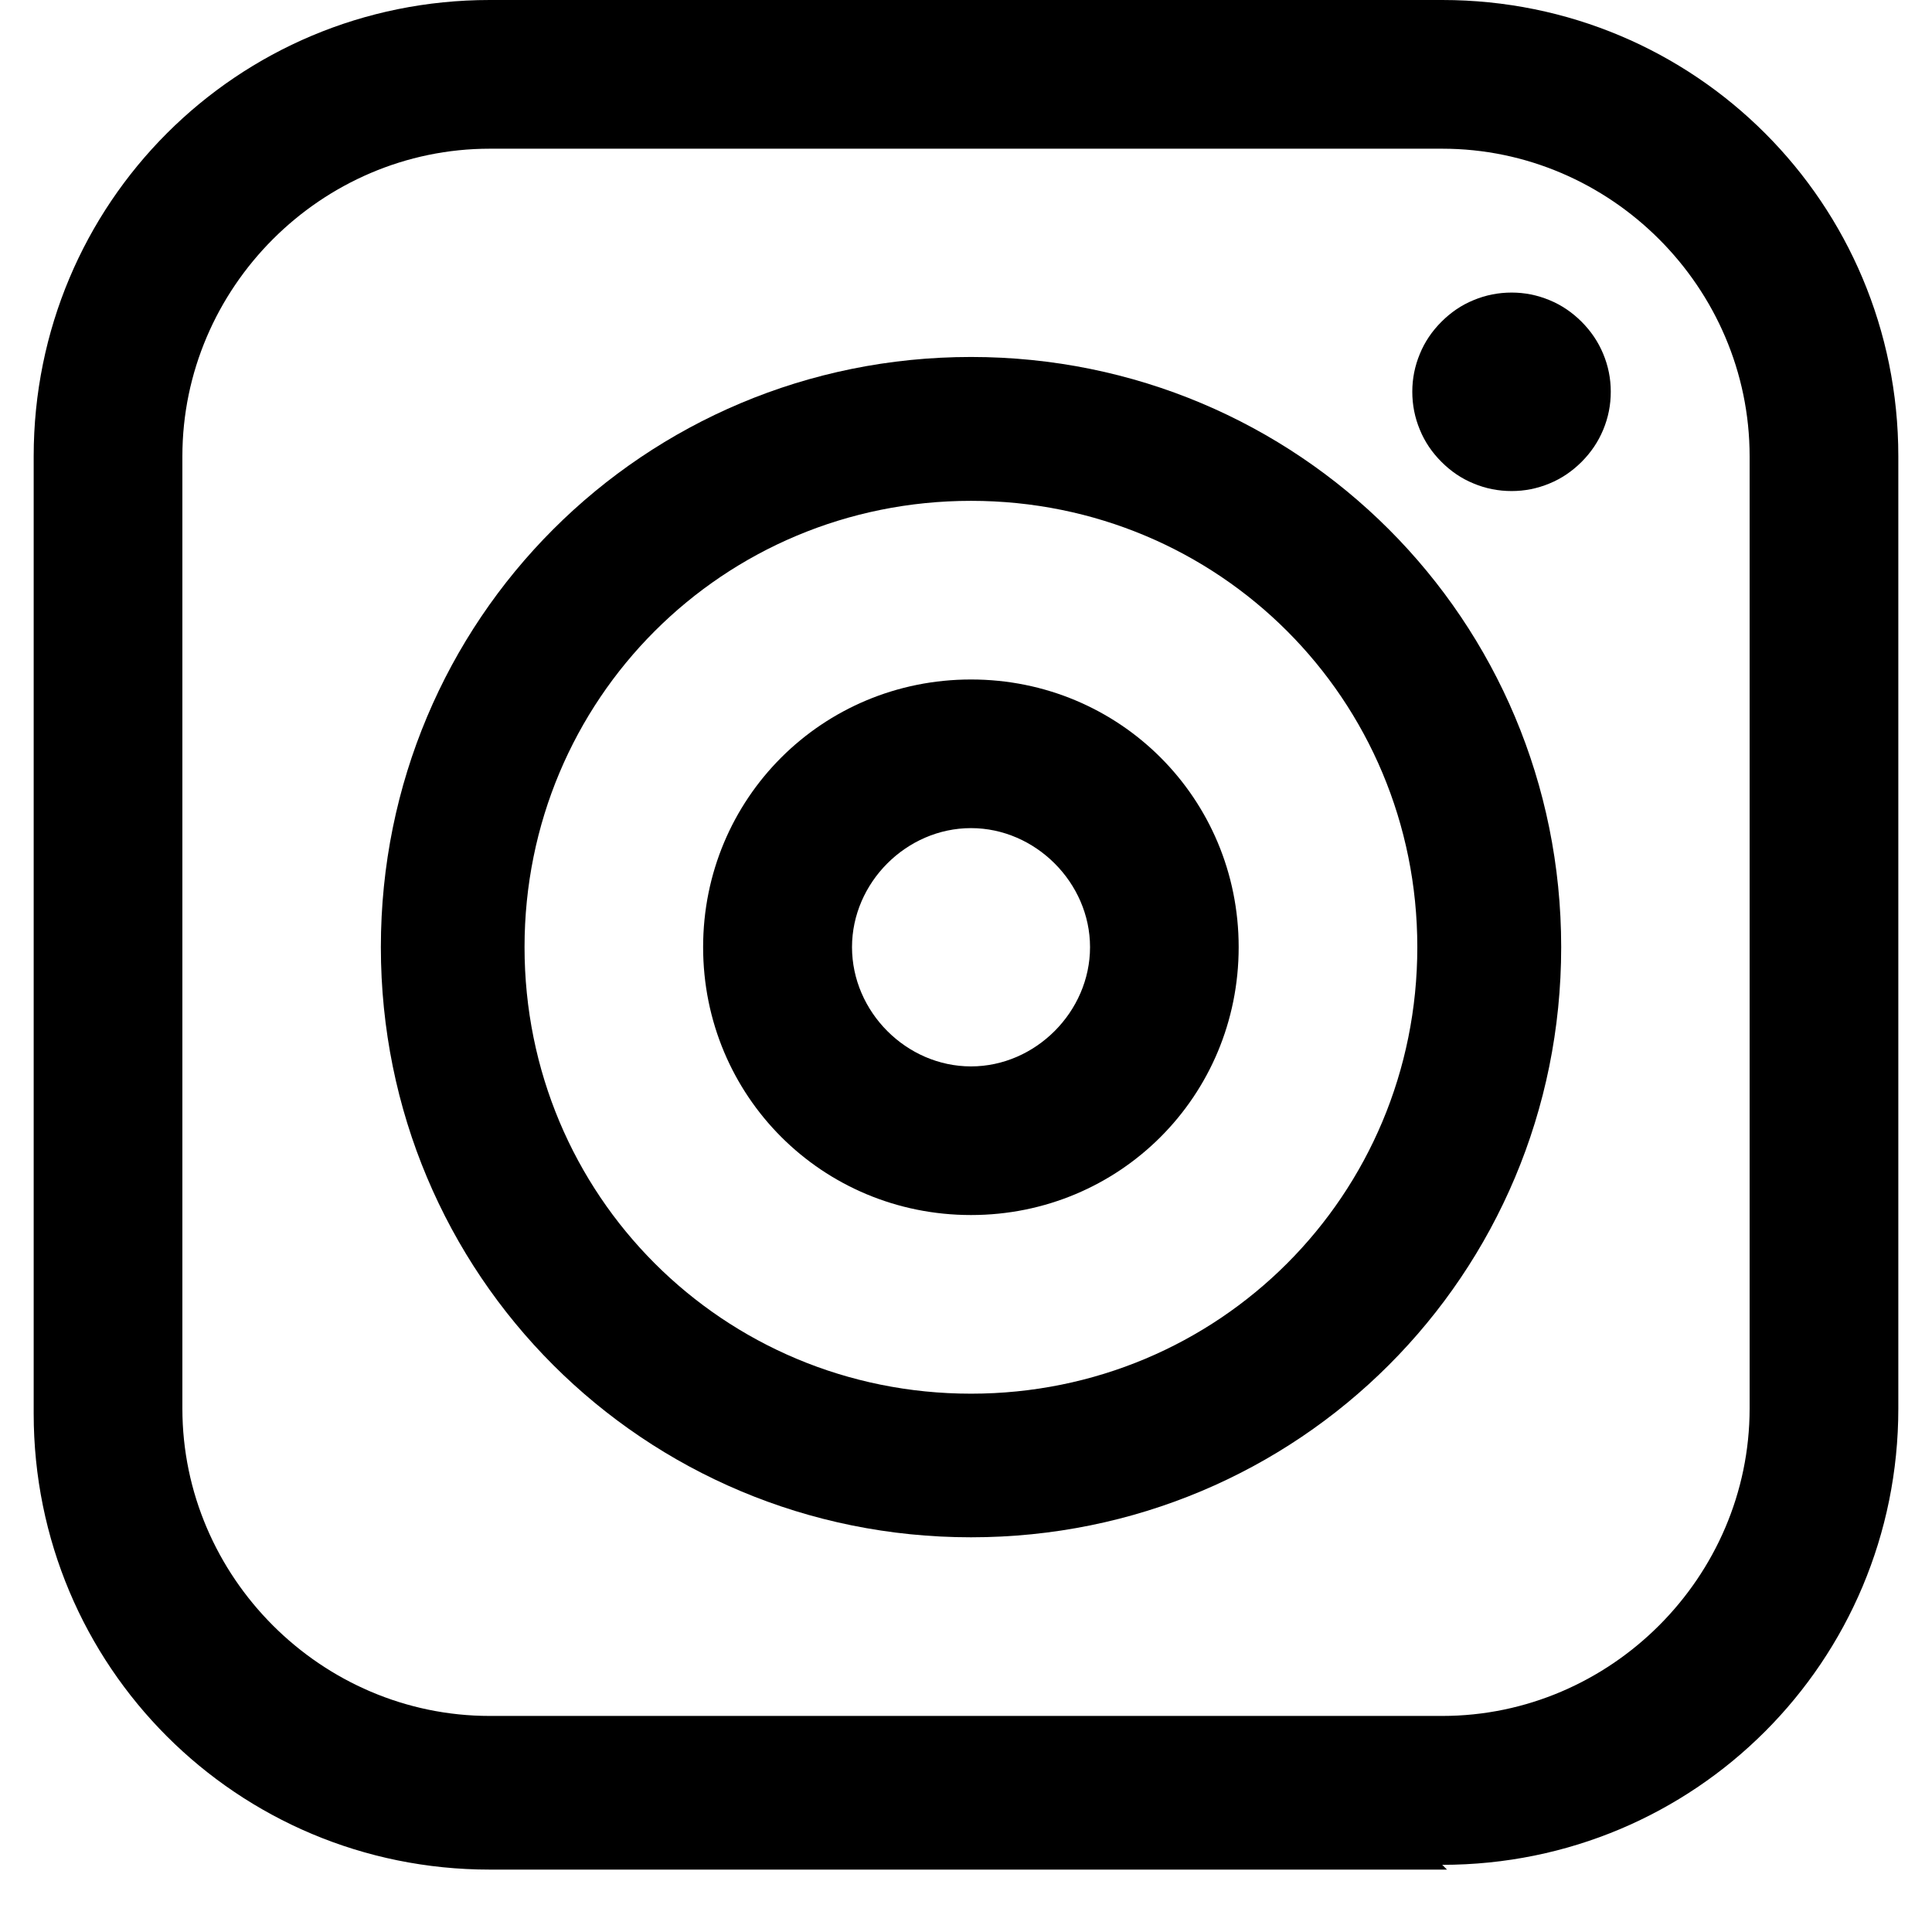
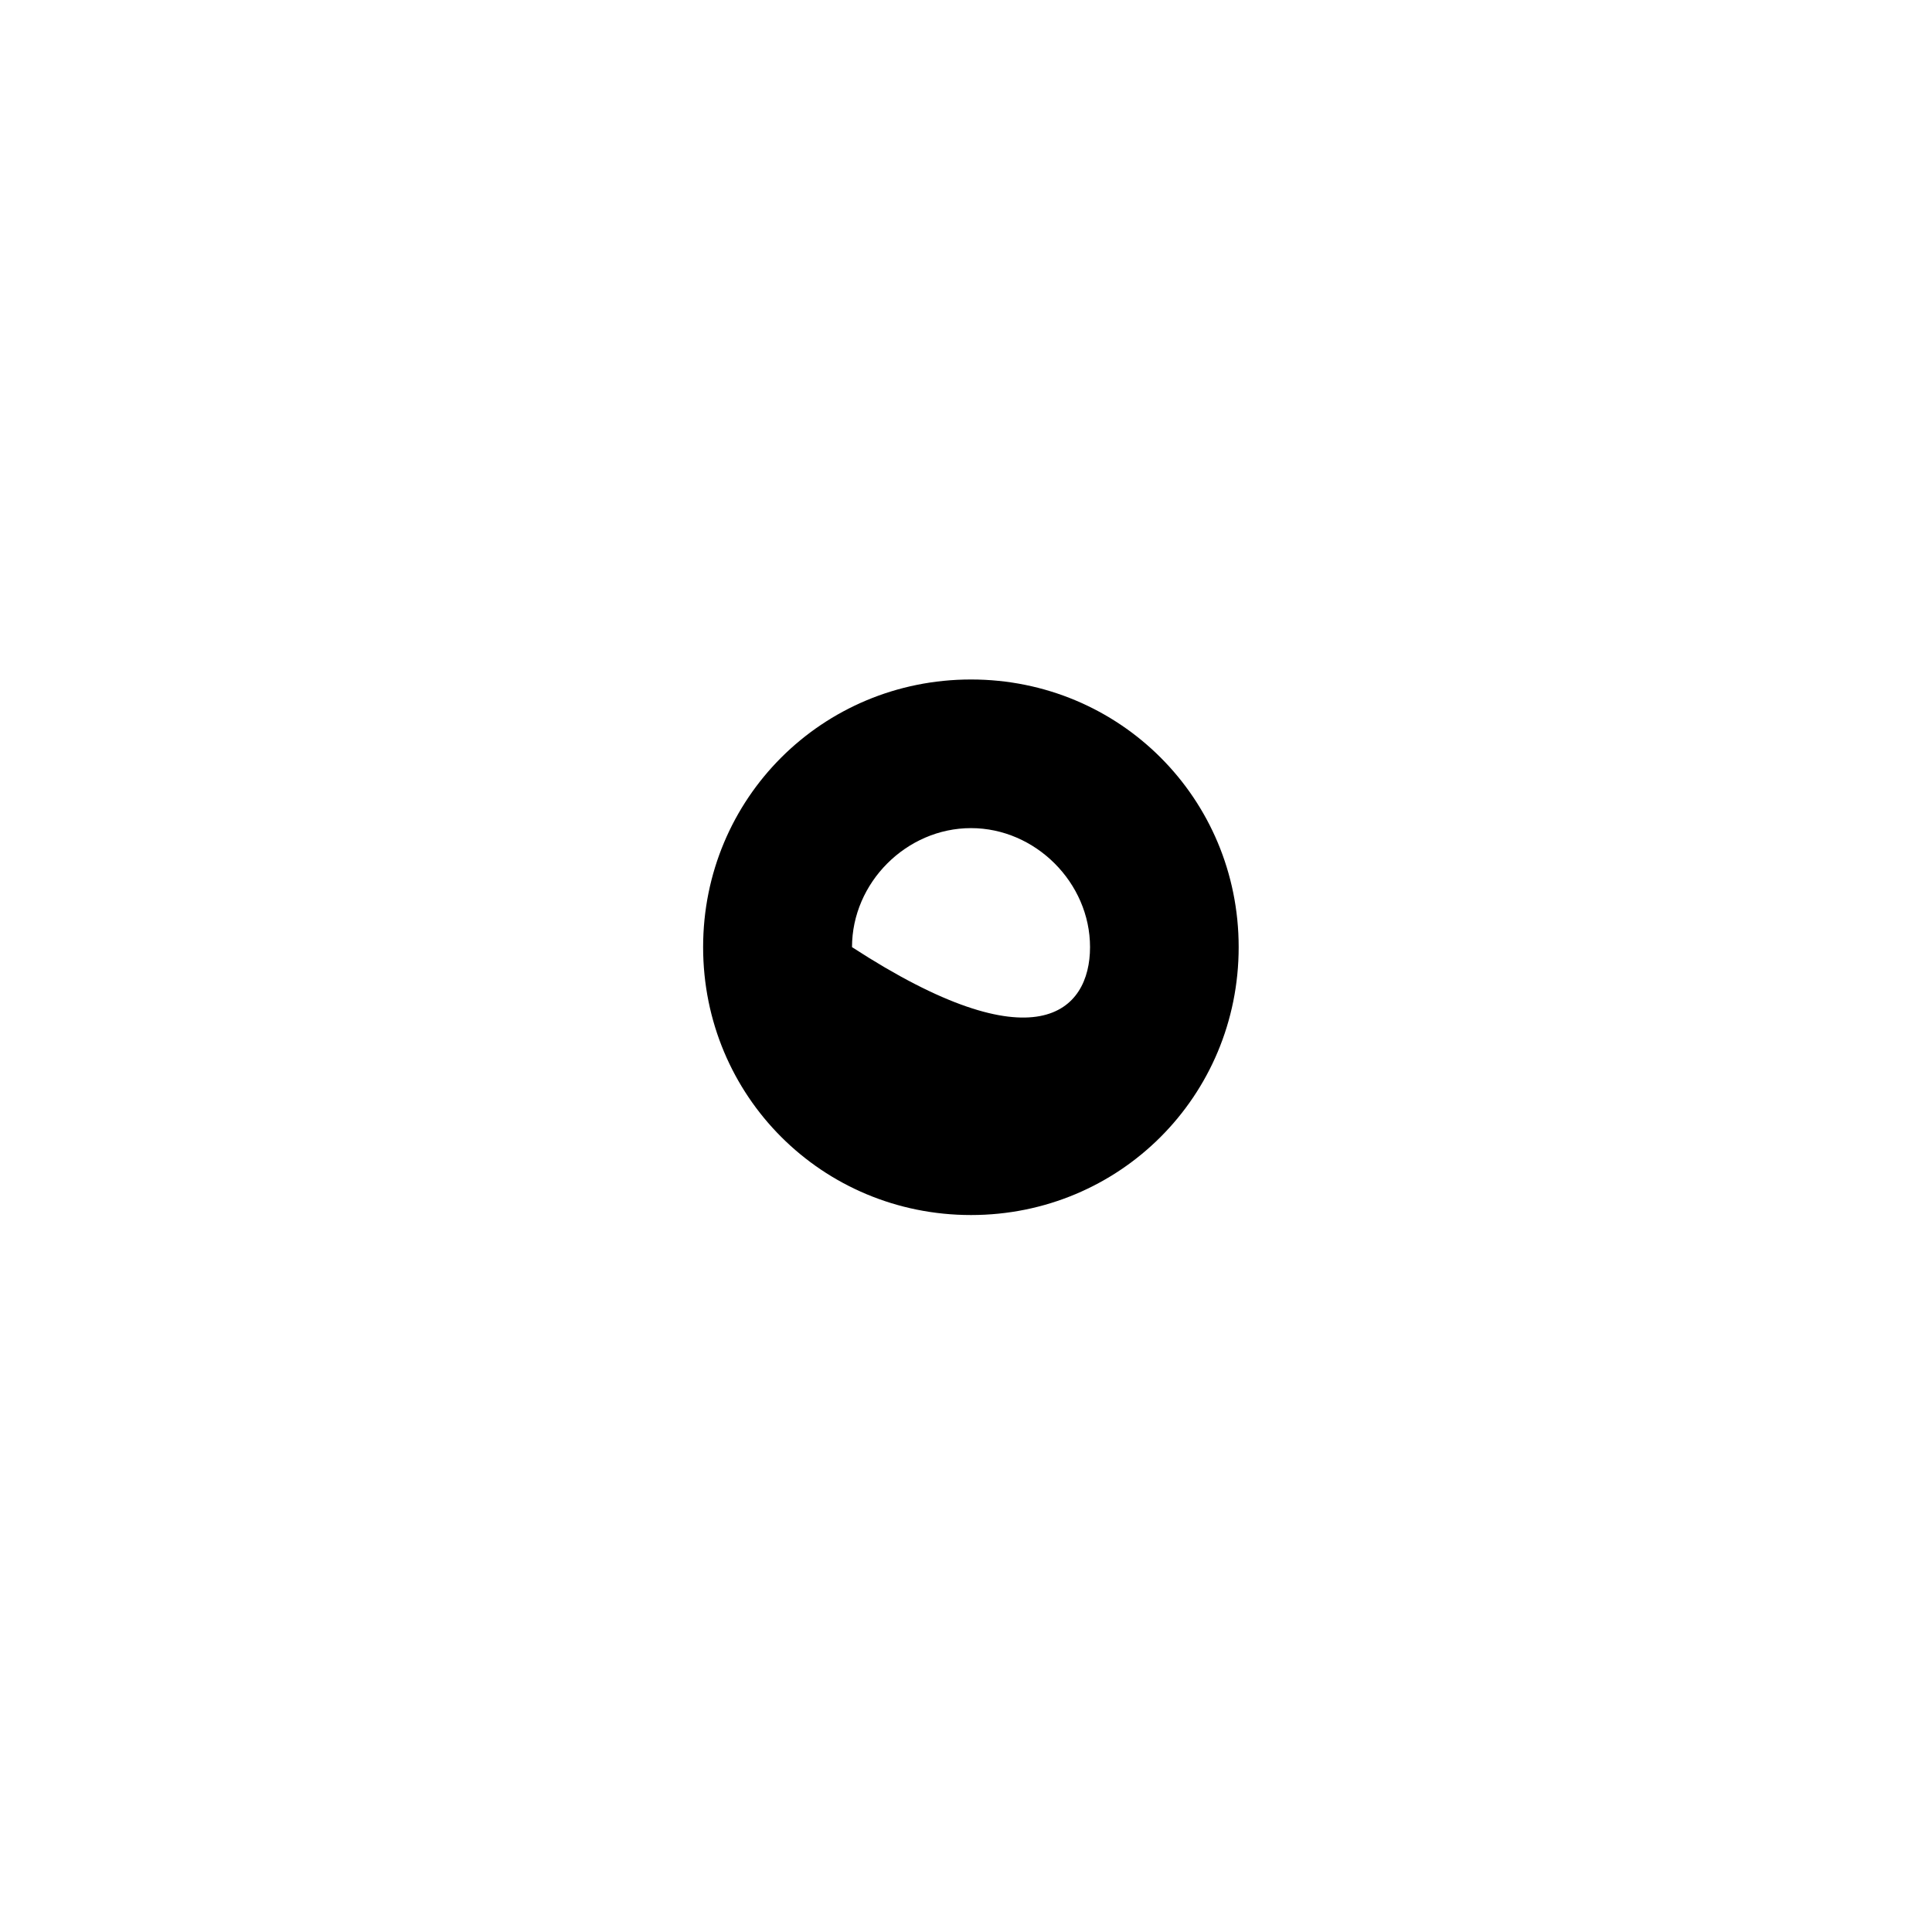
<svg xmlns="http://www.w3.org/2000/svg" width="40" zoomAndPan="magnify" viewBox="0 0 30 30" height="40" preserveAspectRatio="xMidYMid meet" version="1.0">
  <defs>
    <clipPath id="7b95efe633">
      <path d="M 0.484 0 L 29.516 0 L 29.516 29.031 L 0.484 29.031 Z M 0.484 0 " clip-rule="nonzero" />
    </clipPath>
  </defs>
  <g clip-path="url(#7b95efe633)">
-     <path fill="#000000" d="M 22.469 29.031 L 7.605 29.031 C 3.68 29.031 0.523 25.875 0.523 21.949 L 0.523 7.086 C 0.523 3.156 3.68 0 7.605 0 L 22.395 0 C 26.32 0 29.477 3.156 29.477 7.086 L 29.477 21.871 C 29.477 25.797 26.32 28.957 22.395 28.957 Z M 7.605 2.309 C 4.988 2.309 2.832 4.465 2.832 7.086 L 2.832 21.871 C 2.832 24.488 4.988 26.645 7.605 26.645 L 22.395 26.645 C 25.012 26.645 27.168 24.488 27.168 21.871 L 27.168 7.086 C 27.168 4.465 25.012 2.309 22.395 2.309 Z M 7.605 2.309 " fill-opacity="1" fill-rule="nonzero" />
-   </g>
-   <path fill="#000000" d="M 15.078 23.871 C 9.996 23.871 5.914 19.793 5.914 14.707 C 5.914 9.625 9.996 5.543 15.078 5.543 C 20.16 5.543 24.242 9.625 24.242 14.707 C 24.242 19.793 20.16 23.871 15.078 23.871 Z M 15.078 7.777 C 11.227 7.777 8.145 10.859 8.145 14.707 C 8.145 18.559 11.227 21.641 15.078 21.641 C 18.926 21.641 22.008 18.559 22.008 14.707 C 22.008 10.859 18.926 7.777 15.078 7.777 Z M 15.078 7.777 " fill-opacity="1" fill-rule="nonzero" />
-   <path fill="#000000" d="M 15.078 18.867 C 12.766 18.867 10.918 17.02 10.918 14.707 C 10.918 12.398 12.766 10.551 15.078 10.551 C 17.387 10.551 19.234 12.398 19.234 14.707 C 19.234 17.02 17.387 18.867 15.078 18.867 Z M 15.078 12.859 C 14.074 12.859 13.23 13.707 13.23 14.707 C 13.23 15.711 14.074 16.559 15.078 16.559 C 16.078 16.559 16.926 15.711 16.926 14.707 C 16.926 13.707 16.078 12.859 15.078 12.859 Z M 15.078 12.859 " fill-opacity="1" fill-rule="nonzero" />
-   <path fill="#000000" d="M 25.012 6.082 C 25.012 6.289 24.973 6.484 24.895 6.672 C 24.816 6.863 24.703 7.027 24.559 7.172 C 24.414 7.316 24.25 7.43 24.059 7.508 C 23.871 7.586 23.676 7.625 23.473 7.625 C 23.266 7.625 23.07 7.586 22.883 7.508 C 22.691 7.43 22.527 7.316 22.383 7.172 C 22.238 7.027 22.125 6.863 22.047 6.672 C 21.969 6.484 21.93 6.289 21.93 6.082 C 21.93 5.879 21.969 5.684 22.047 5.496 C 22.125 5.305 22.238 5.141 22.383 4.996 C 22.527 4.852 22.691 4.738 22.883 4.66 C 23.07 4.582 23.266 4.543 23.473 4.543 C 23.676 4.543 23.871 4.582 24.059 4.66 C 24.25 4.738 24.414 4.852 24.559 4.996 C 24.703 5.141 24.816 5.305 24.895 5.496 C 24.973 5.684 25.012 5.879 25.012 6.082 Z M 25.012 6.082 " fill-opacity="1" fill-rule="nonzero" />
+     </g>
+   <path fill="#000000" d="M 15.078 18.867 C 12.766 18.867 10.918 17.02 10.918 14.707 C 10.918 12.398 12.766 10.551 15.078 10.551 C 17.387 10.551 19.234 12.398 19.234 14.707 C 19.234 17.02 17.387 18.867 15.078 18.867 Z M 15.078 12.859 C 14.074 12.859 13.23 13.707 13.23 14.707 C 16.078 16.559 16.926 15.711 16.926 14.707 C 16.926 13.707 16.078 12.859 15.078 12.859 Z M 15.078 12.859 " fill-opacity="1" fill-rule="nonzero" />
</svg>